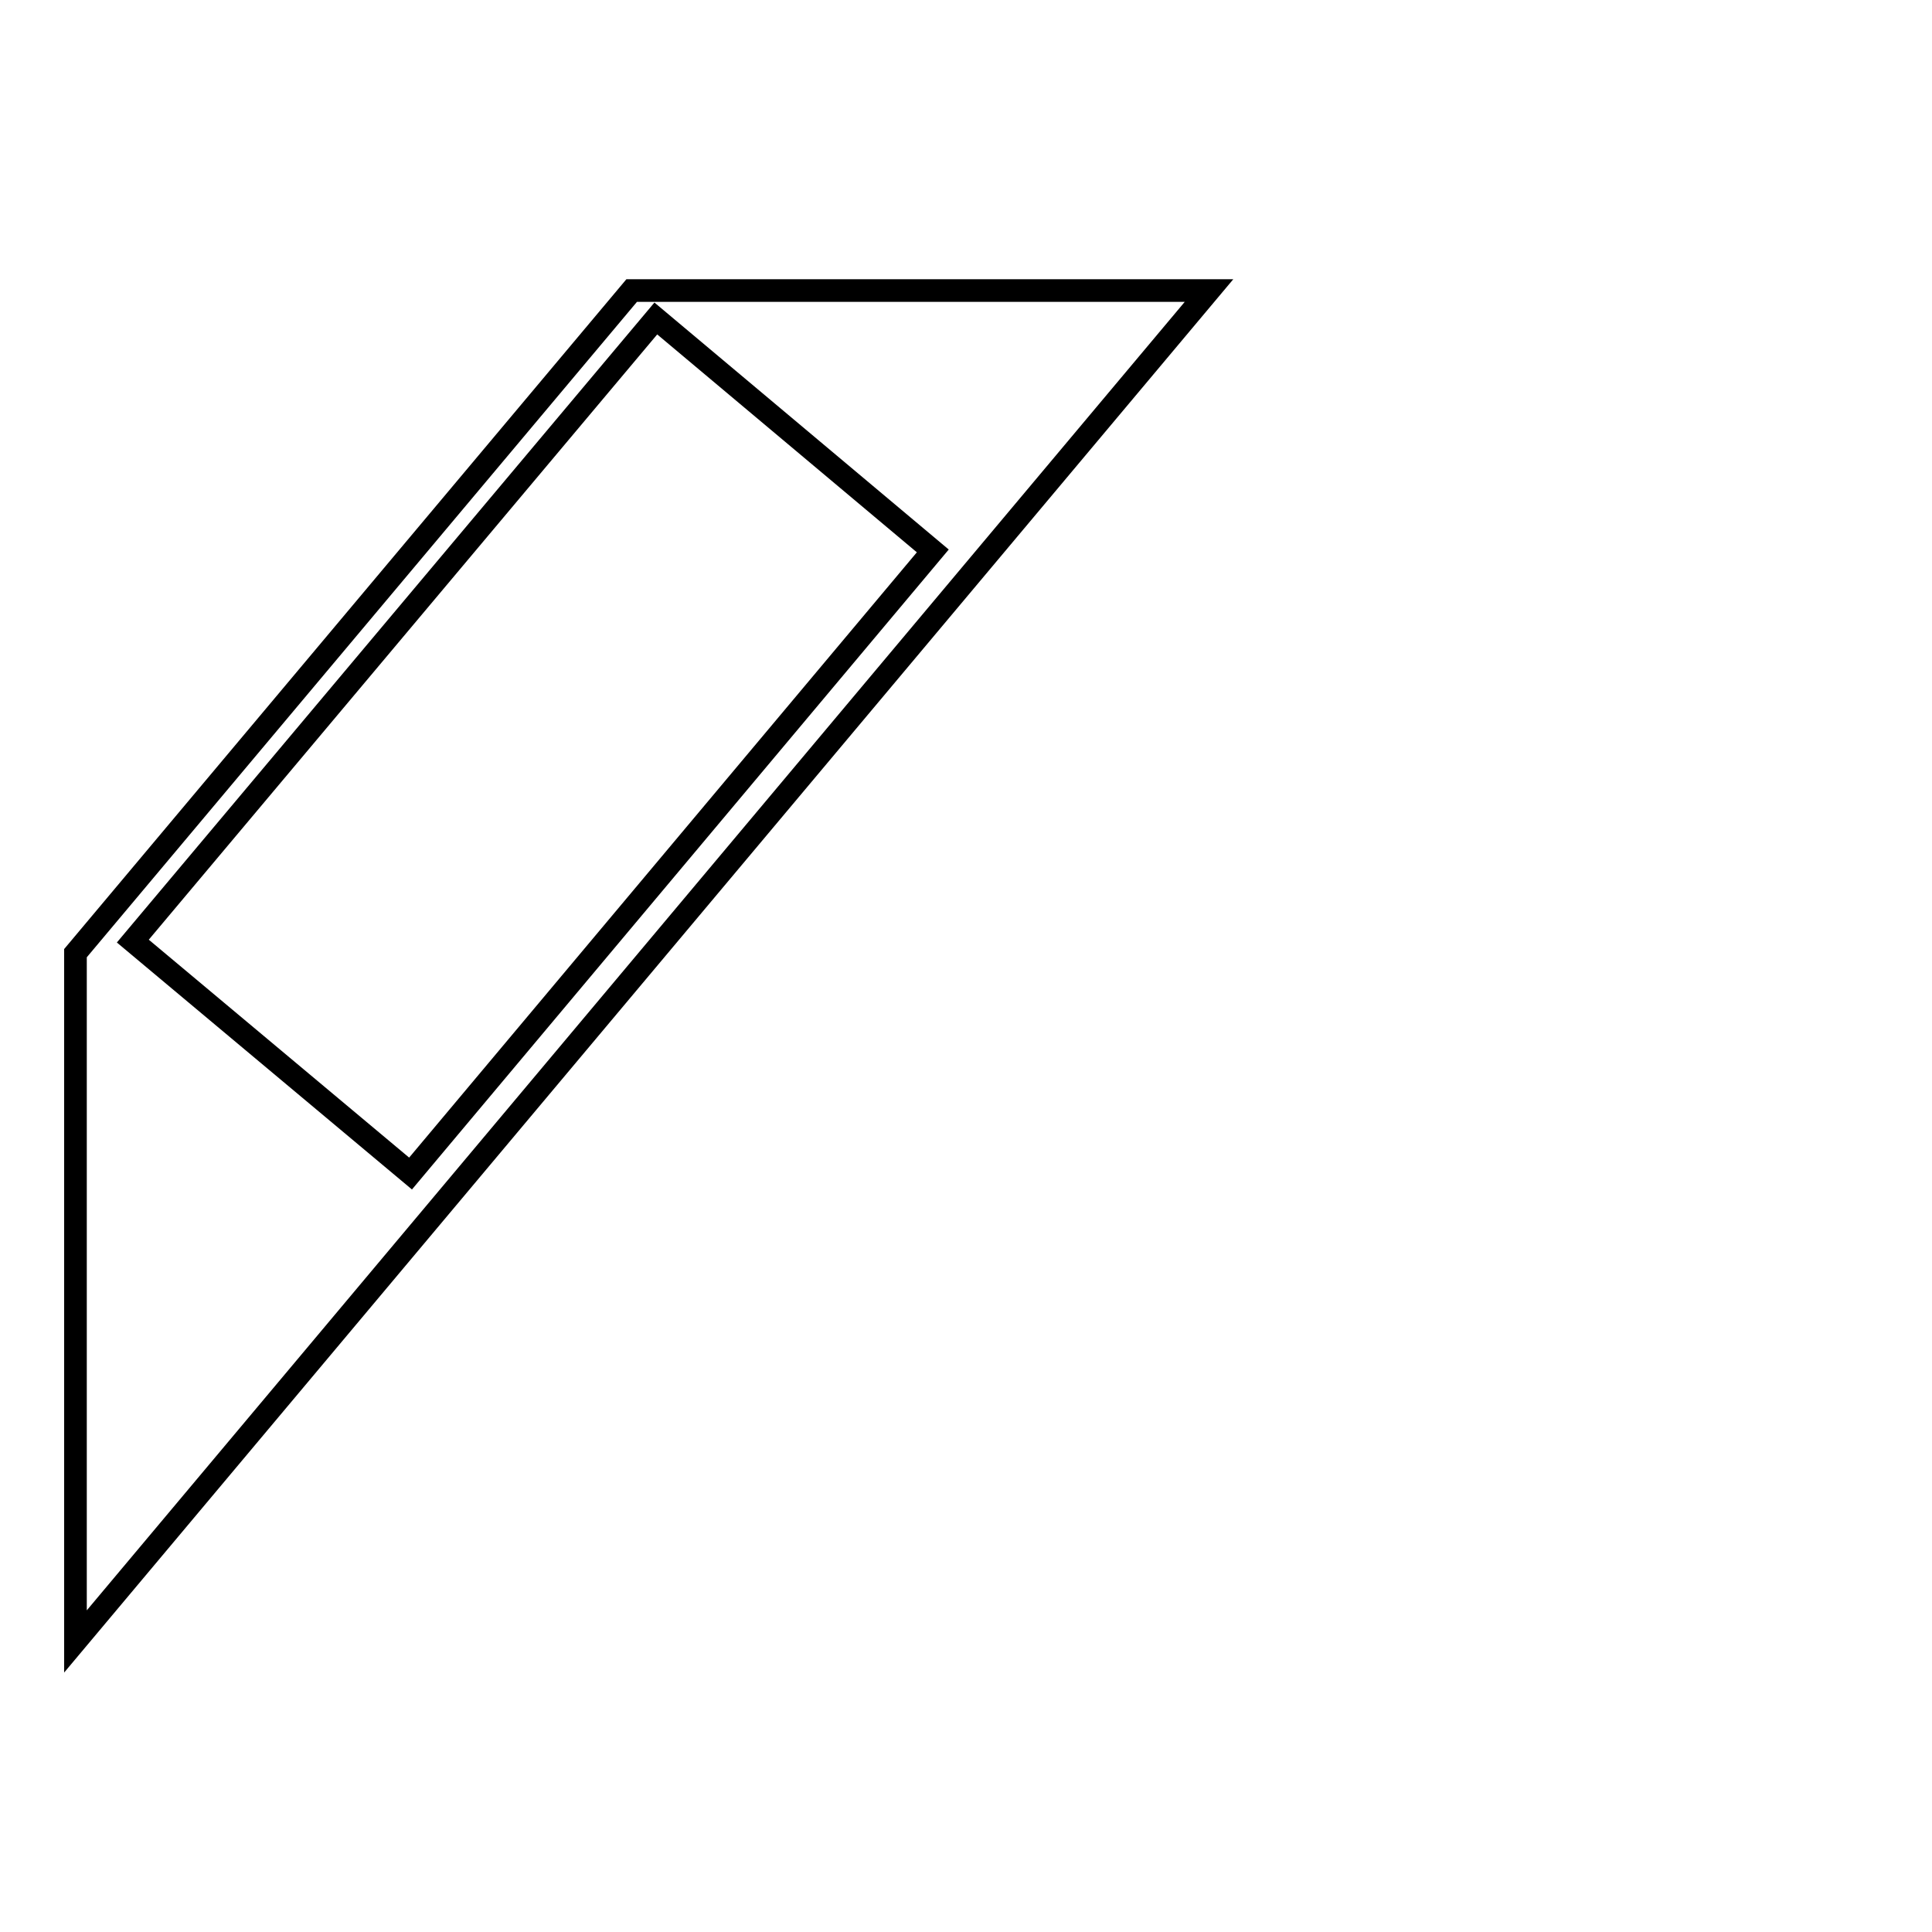
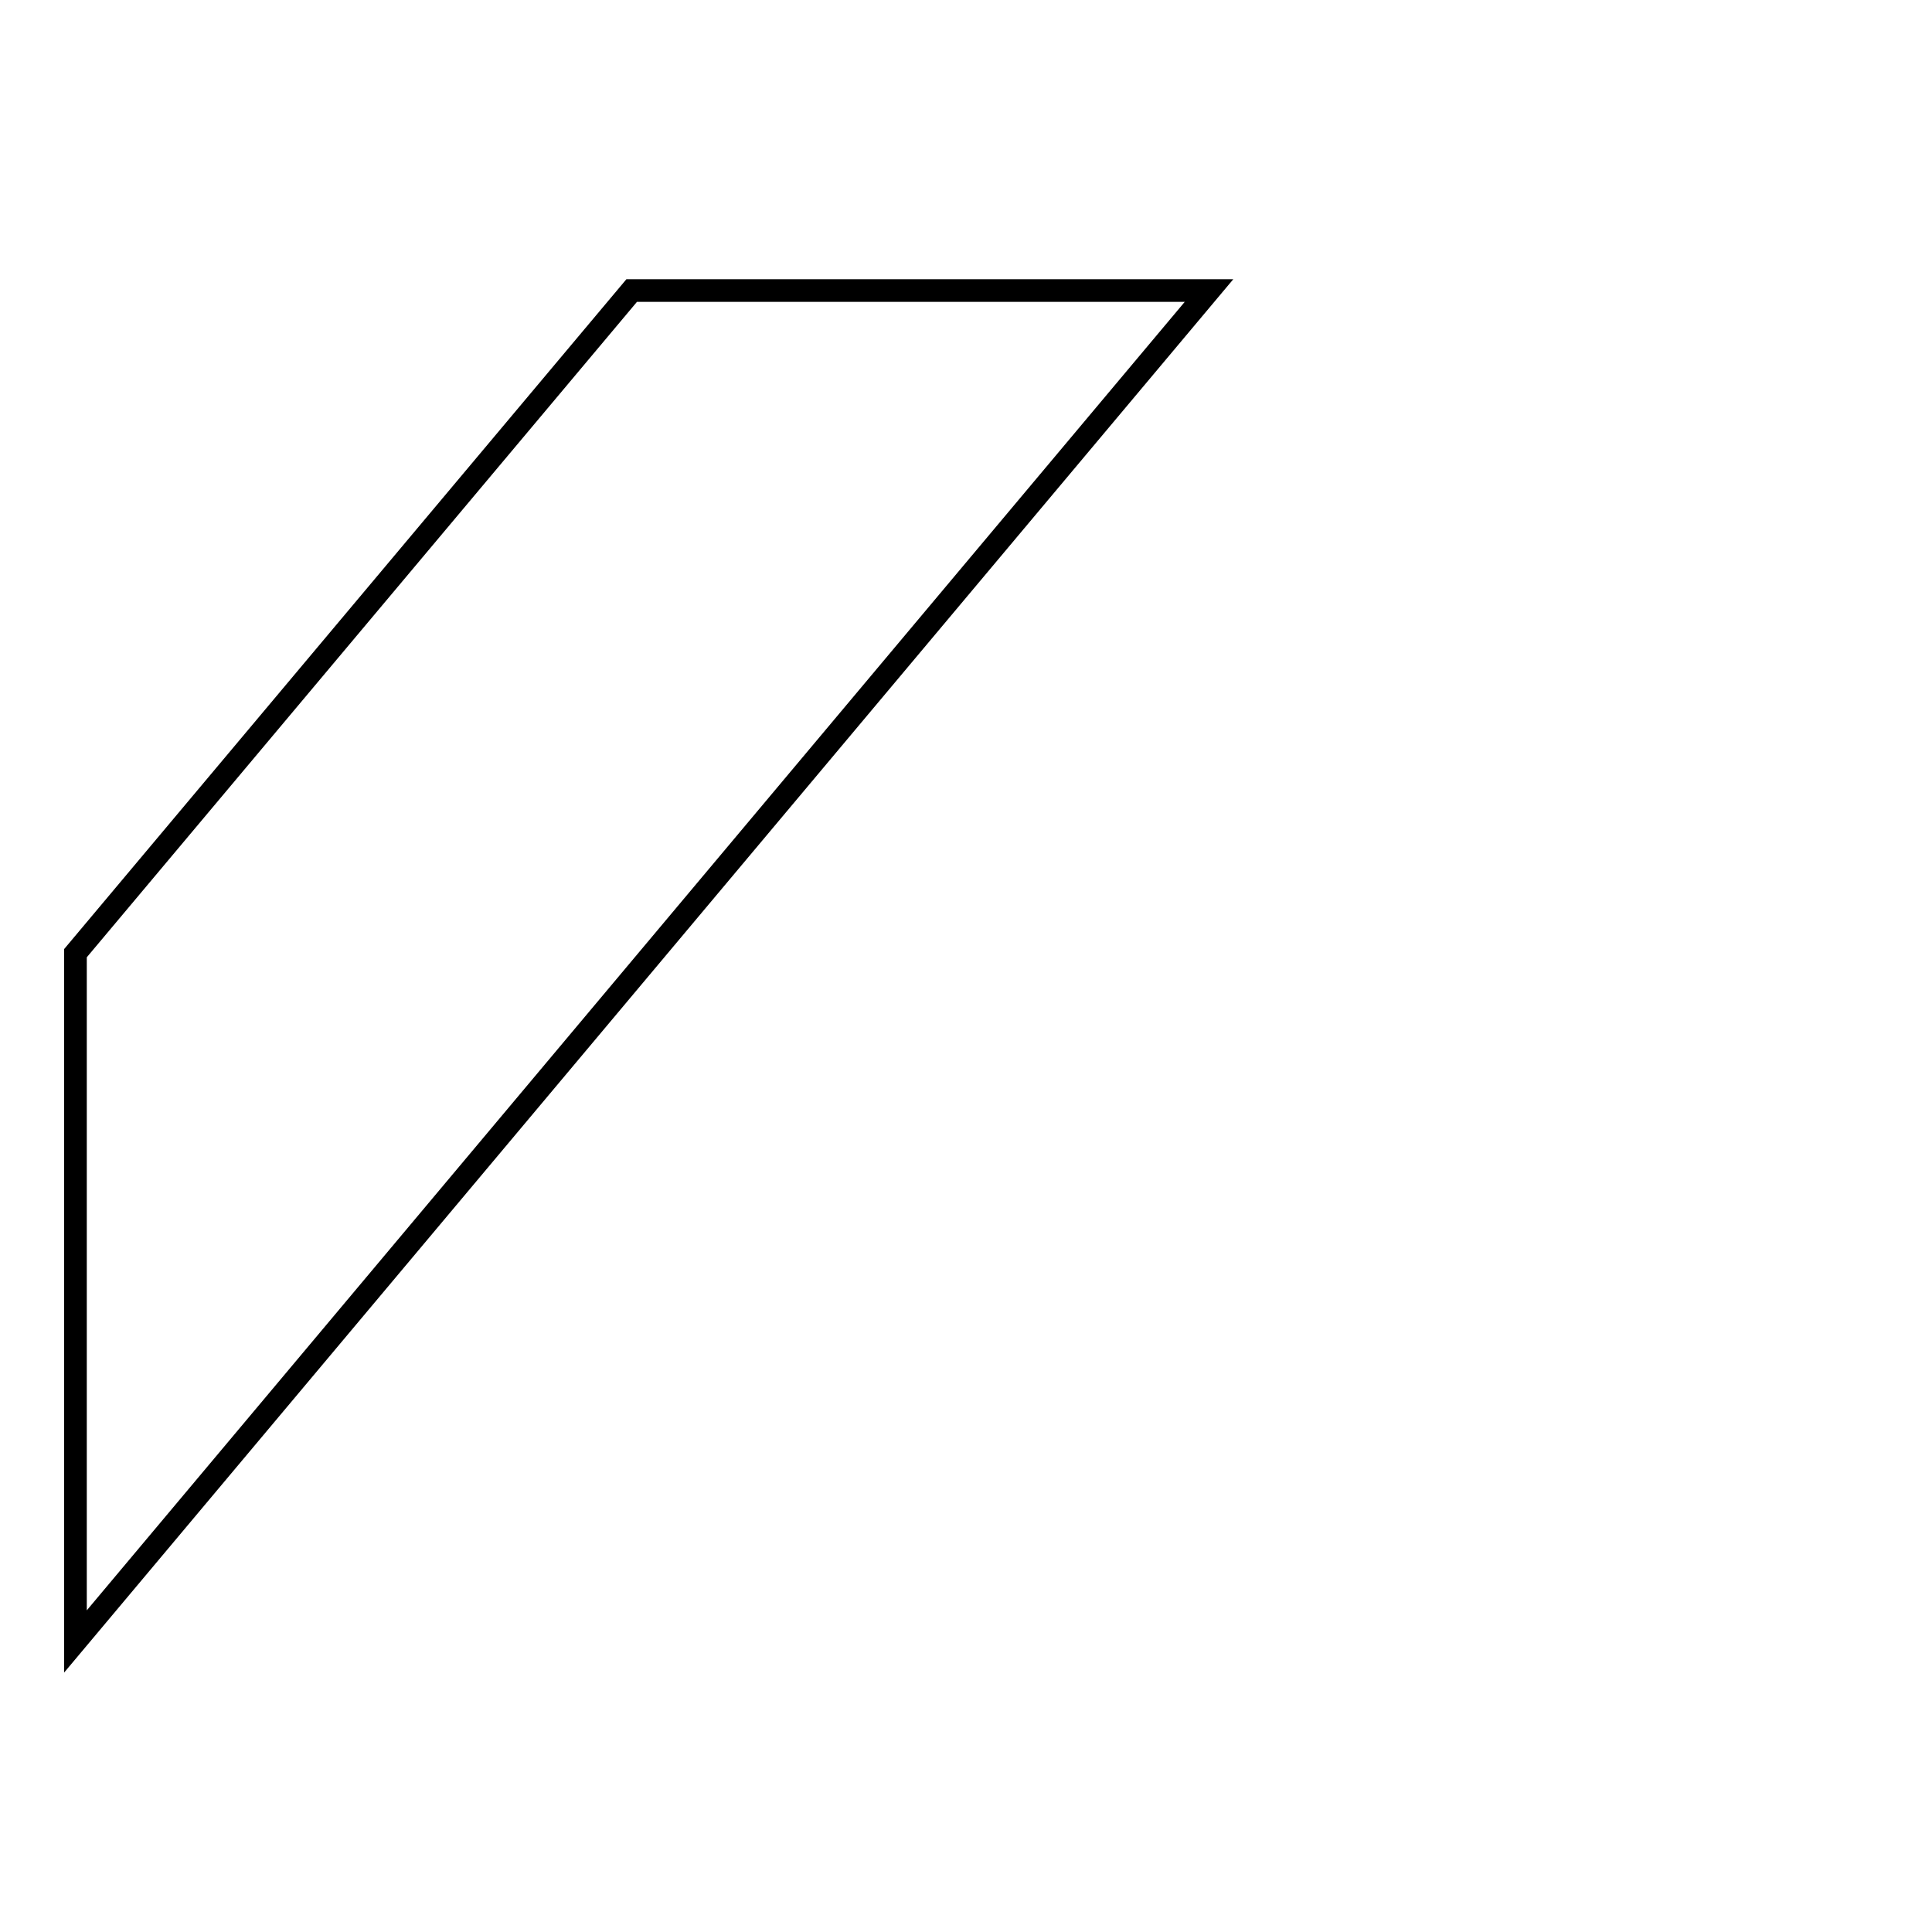
<svg xmlns="http://www.w3.org/2000/svg" version="1.1" x="0px" y="0px" viewBox="0 0 256 256" enable-background="new 0 0 256 256" xml:space="preserve">
  <g>
    <g>
      <path stroke-width="3" fill-opacity="0" stroke="#000000" d="M10,126.3l73.7-87.8h76.5L10,217.5V126.3z" />
-       <path stroke-width="3" fill-opacity="0" stroke="#000000" d="M86.9,42.2l36.7,30.8l-69.2,82.5l-36.8-30.8L86.9,42.2L86.9,42.2z" />
-       <path stroke-width="3" fill-opacity="0" stroke="#000000" d="M246,146.7" />
    </g>
  </g>
</svg>